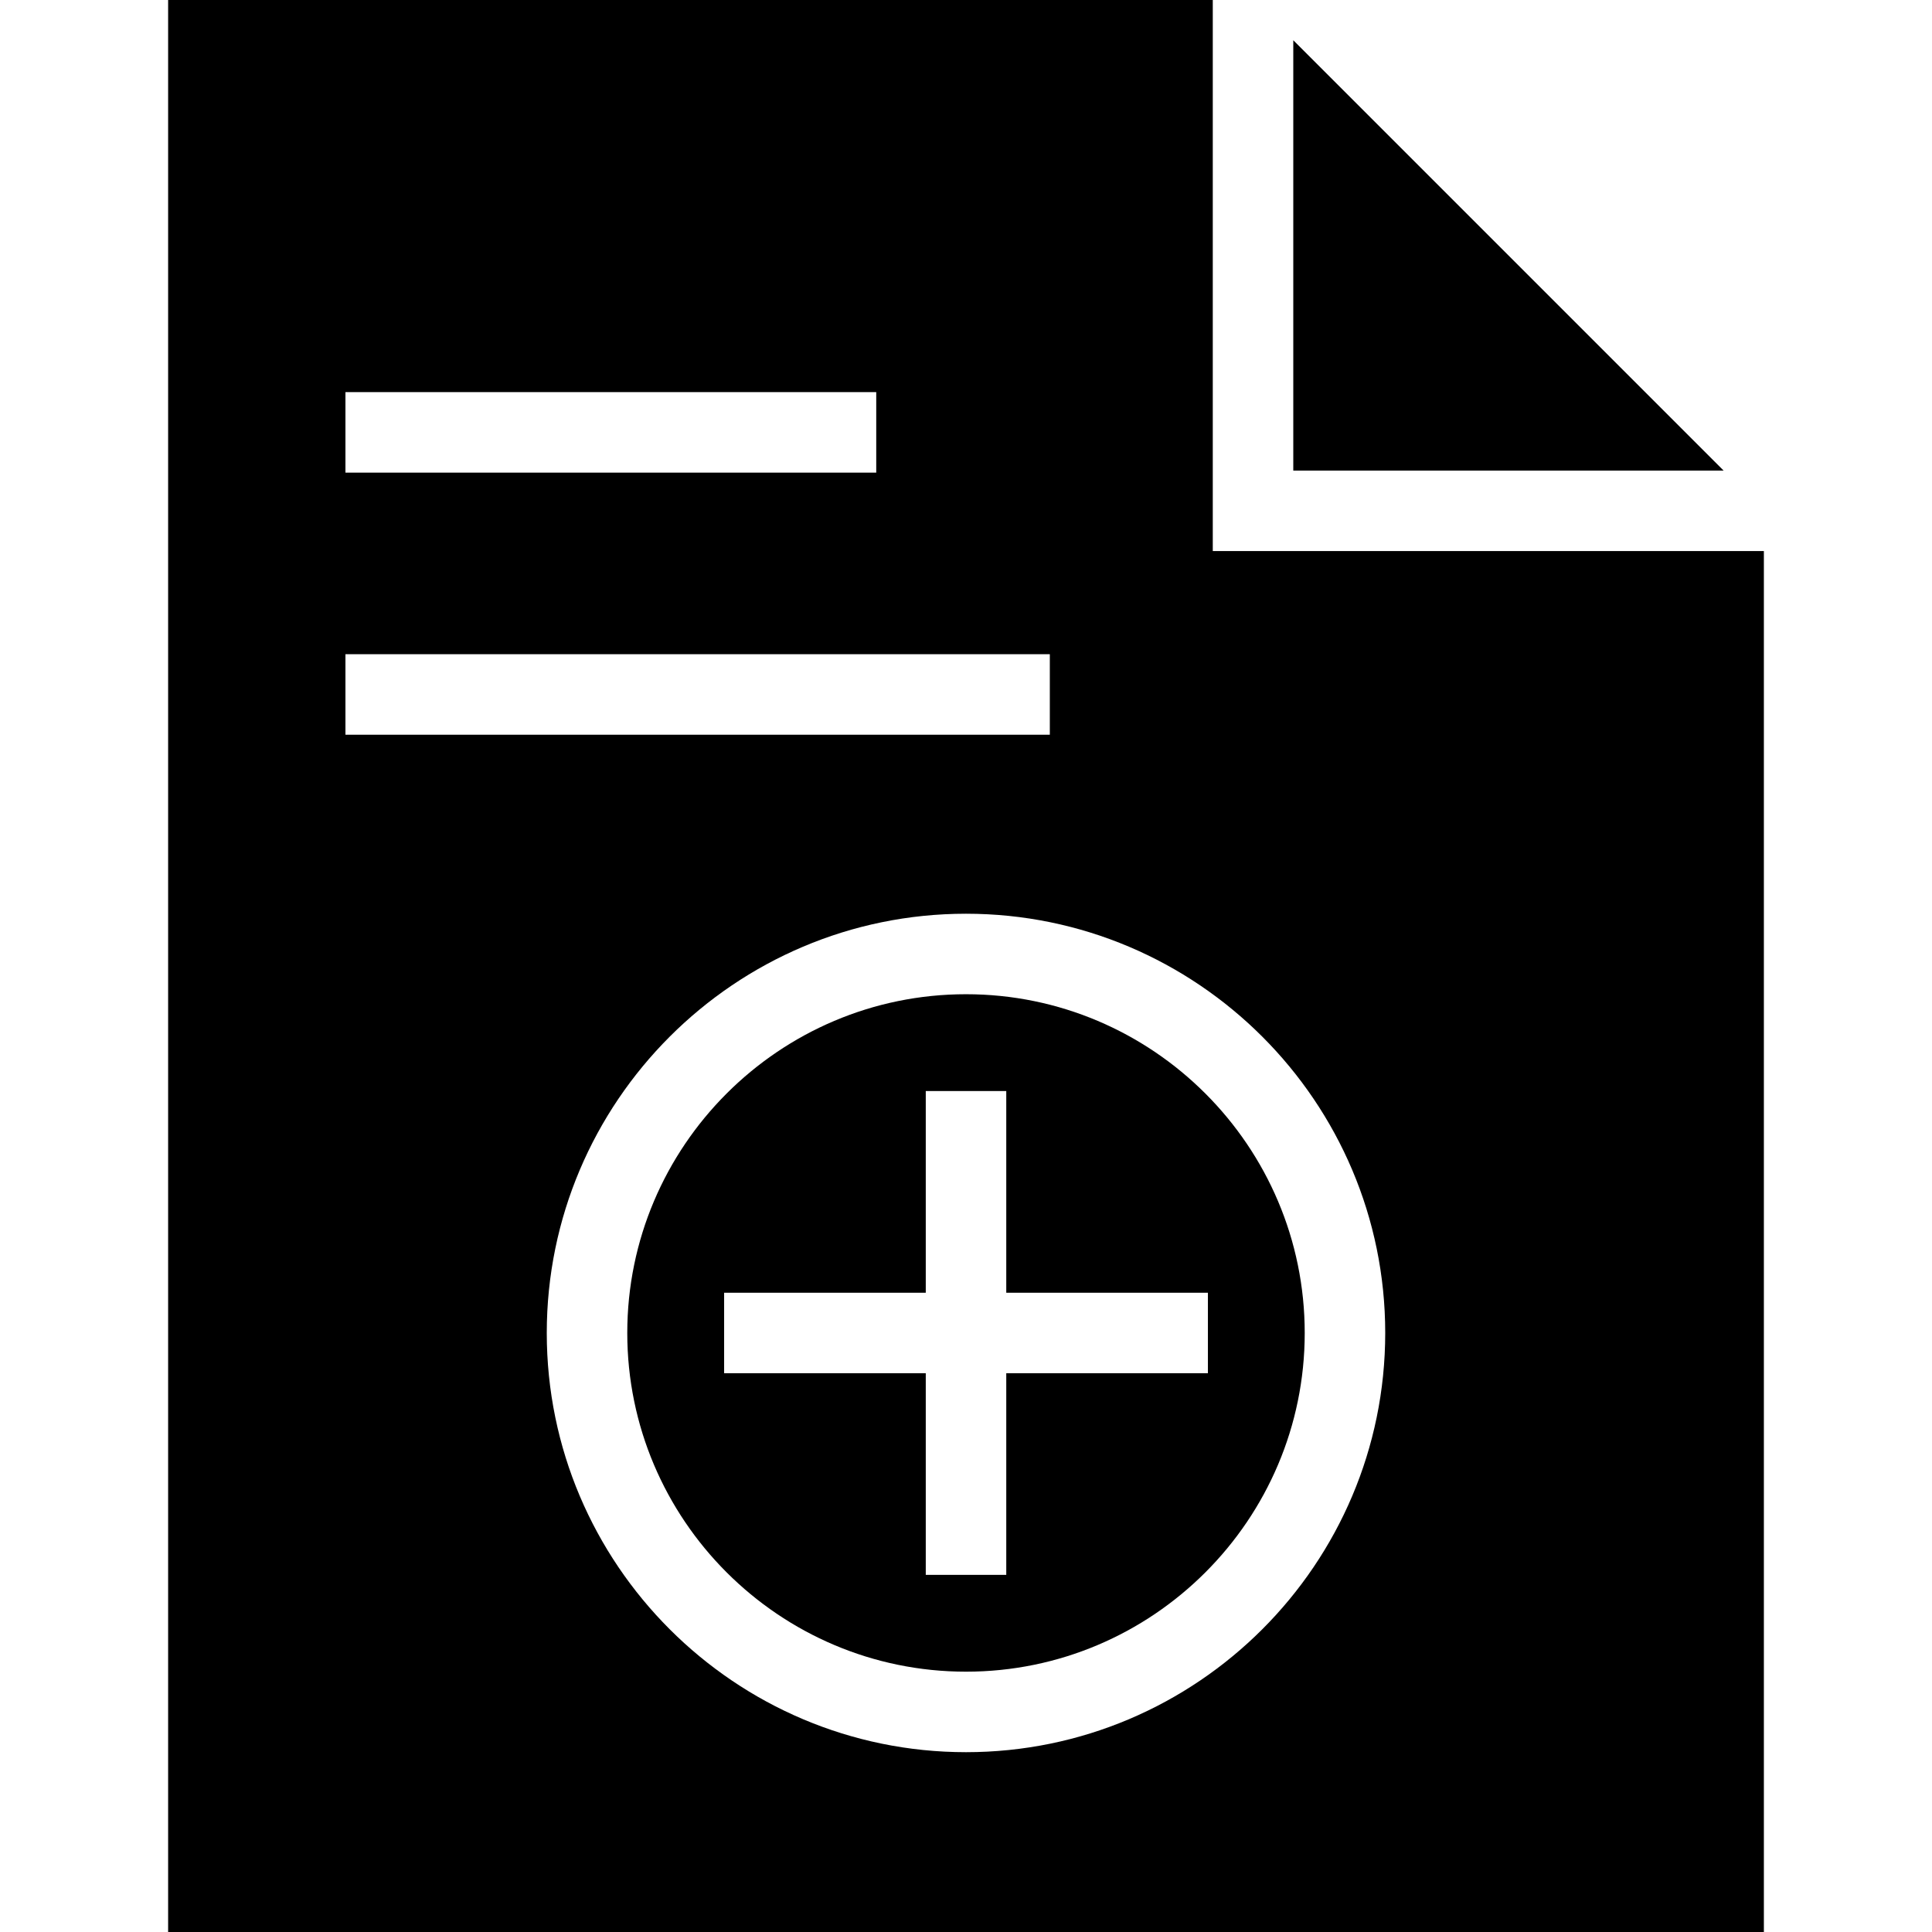
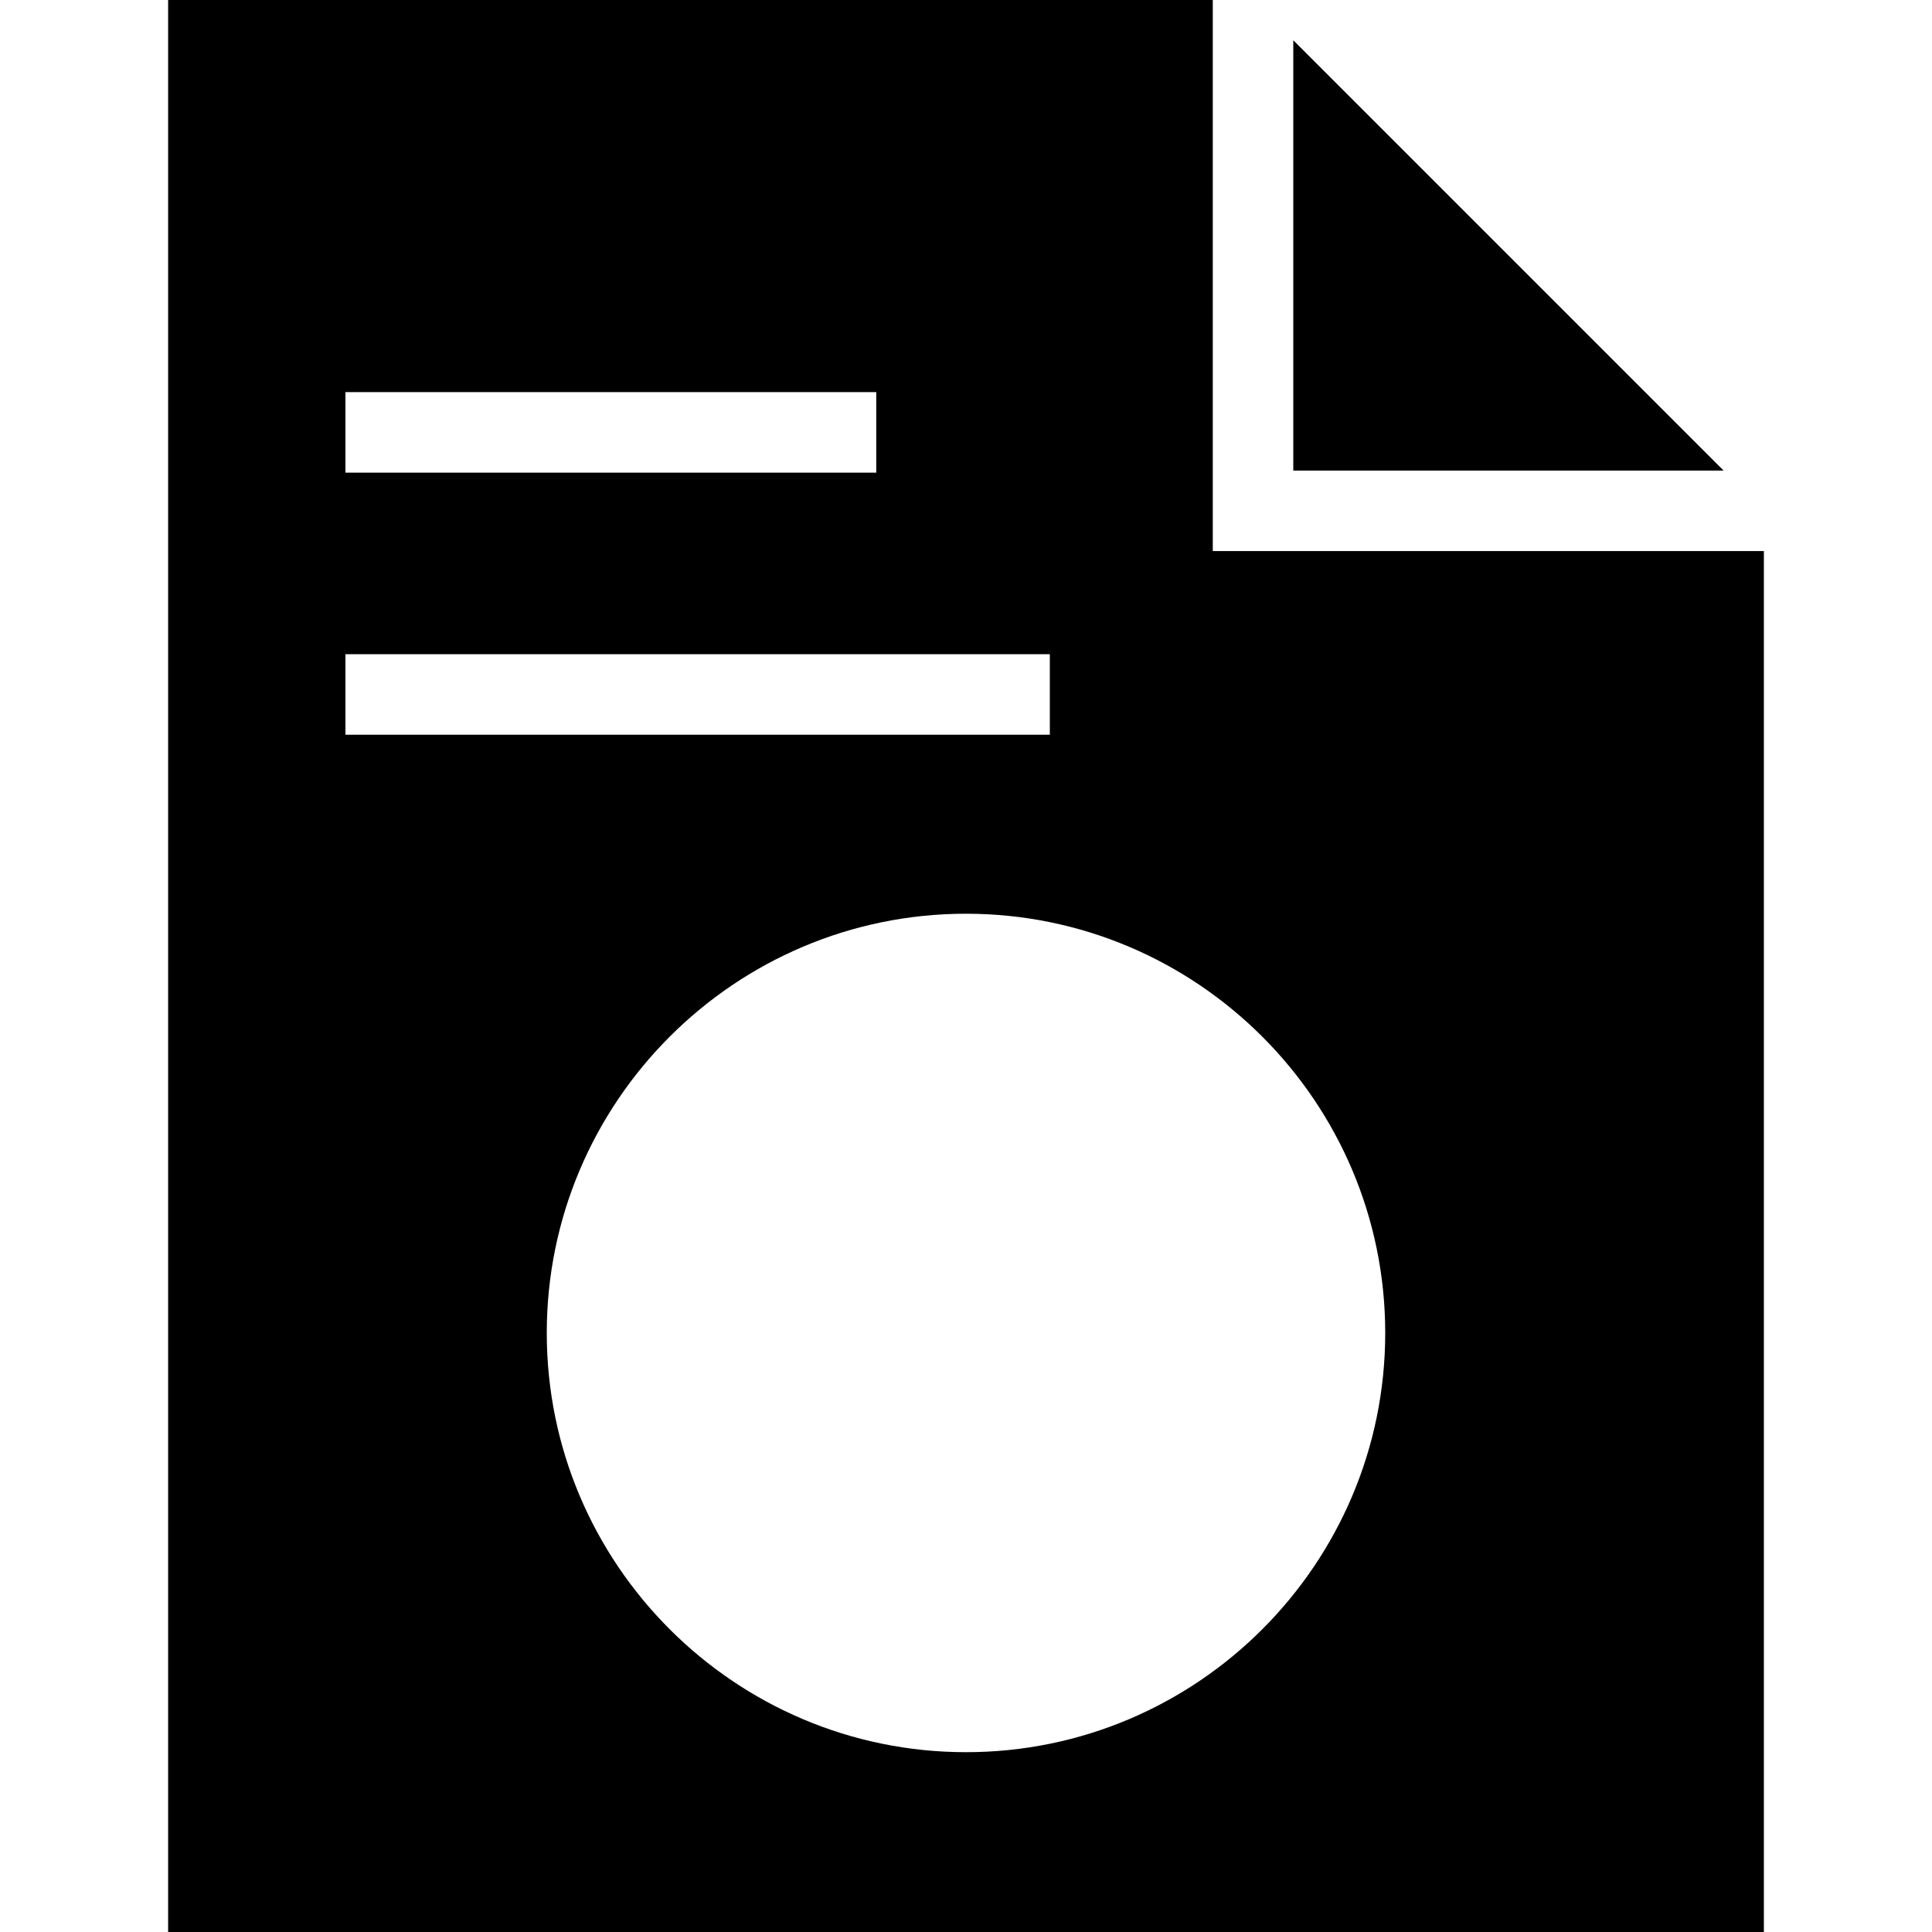
<svg xmlns="http://www.w3.org/2000/svg" fill="#000000" height="800px" width="800px" version="1.1" id="Layer_1" viewBox="0 0 472.615 472.615" xml:space="preserve">
  <g>
    <g>
      <polygon points="316.369,9.844 316.369,115.115 421.64,115.115   " />
    </g>
  </g>
  <g>
    <g>
-       <path d="M236.311,243.212c-45.692,0-82.865,37.173-82.865,82.865c0,45.683,37.173,82.856,82.865,82.856    c45.683,0,82.856-37.173,82.856-82.856C319.167,280.385,281.994,243.212,236.311,243.212z M246.157,335.923v49.327h-19.692    v-49.327h-49.326v-19.692h49.326v-49.336h19.692v49.336h49.327v19.692H246.157z" />
-     </g>
+       </g>
  </g>
  <g>
    <g>
      <path d="M296.676,134.808V0H41.127v472.615h390.361V134.808H296.676z M84.504,95.923H214.35v19.692H84.504V95.923z     M84.504,160.038h172.308v19.692H84.504V160.038z M236.311,428.626c-56.547,0-102.558-46-102.558-102.549    c0-56.547,46.01-102.557,102.558-102.557c56.548,0,102.549,46.01,102.549,102.557    C338.859,382.625,292.859,428.626,236.311,428.626z" />
    </g>
  </g>
</svg>